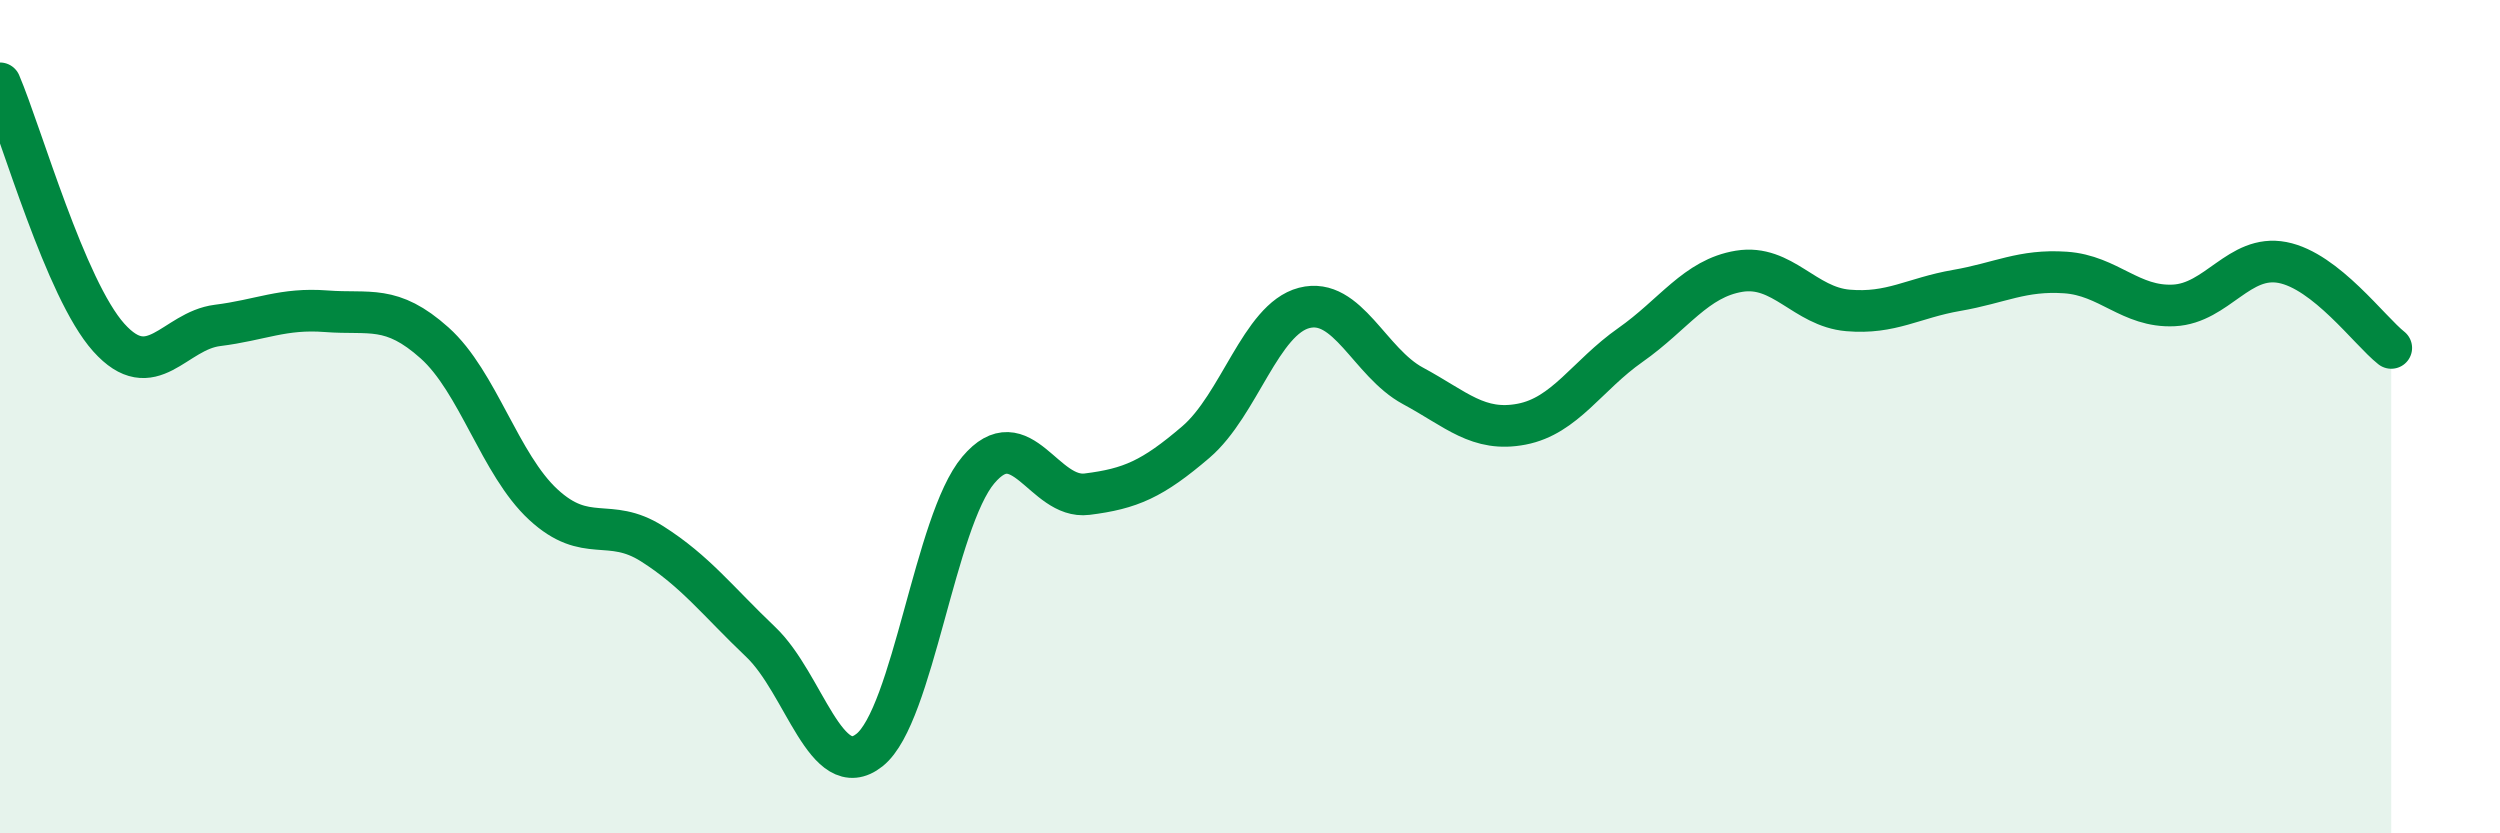
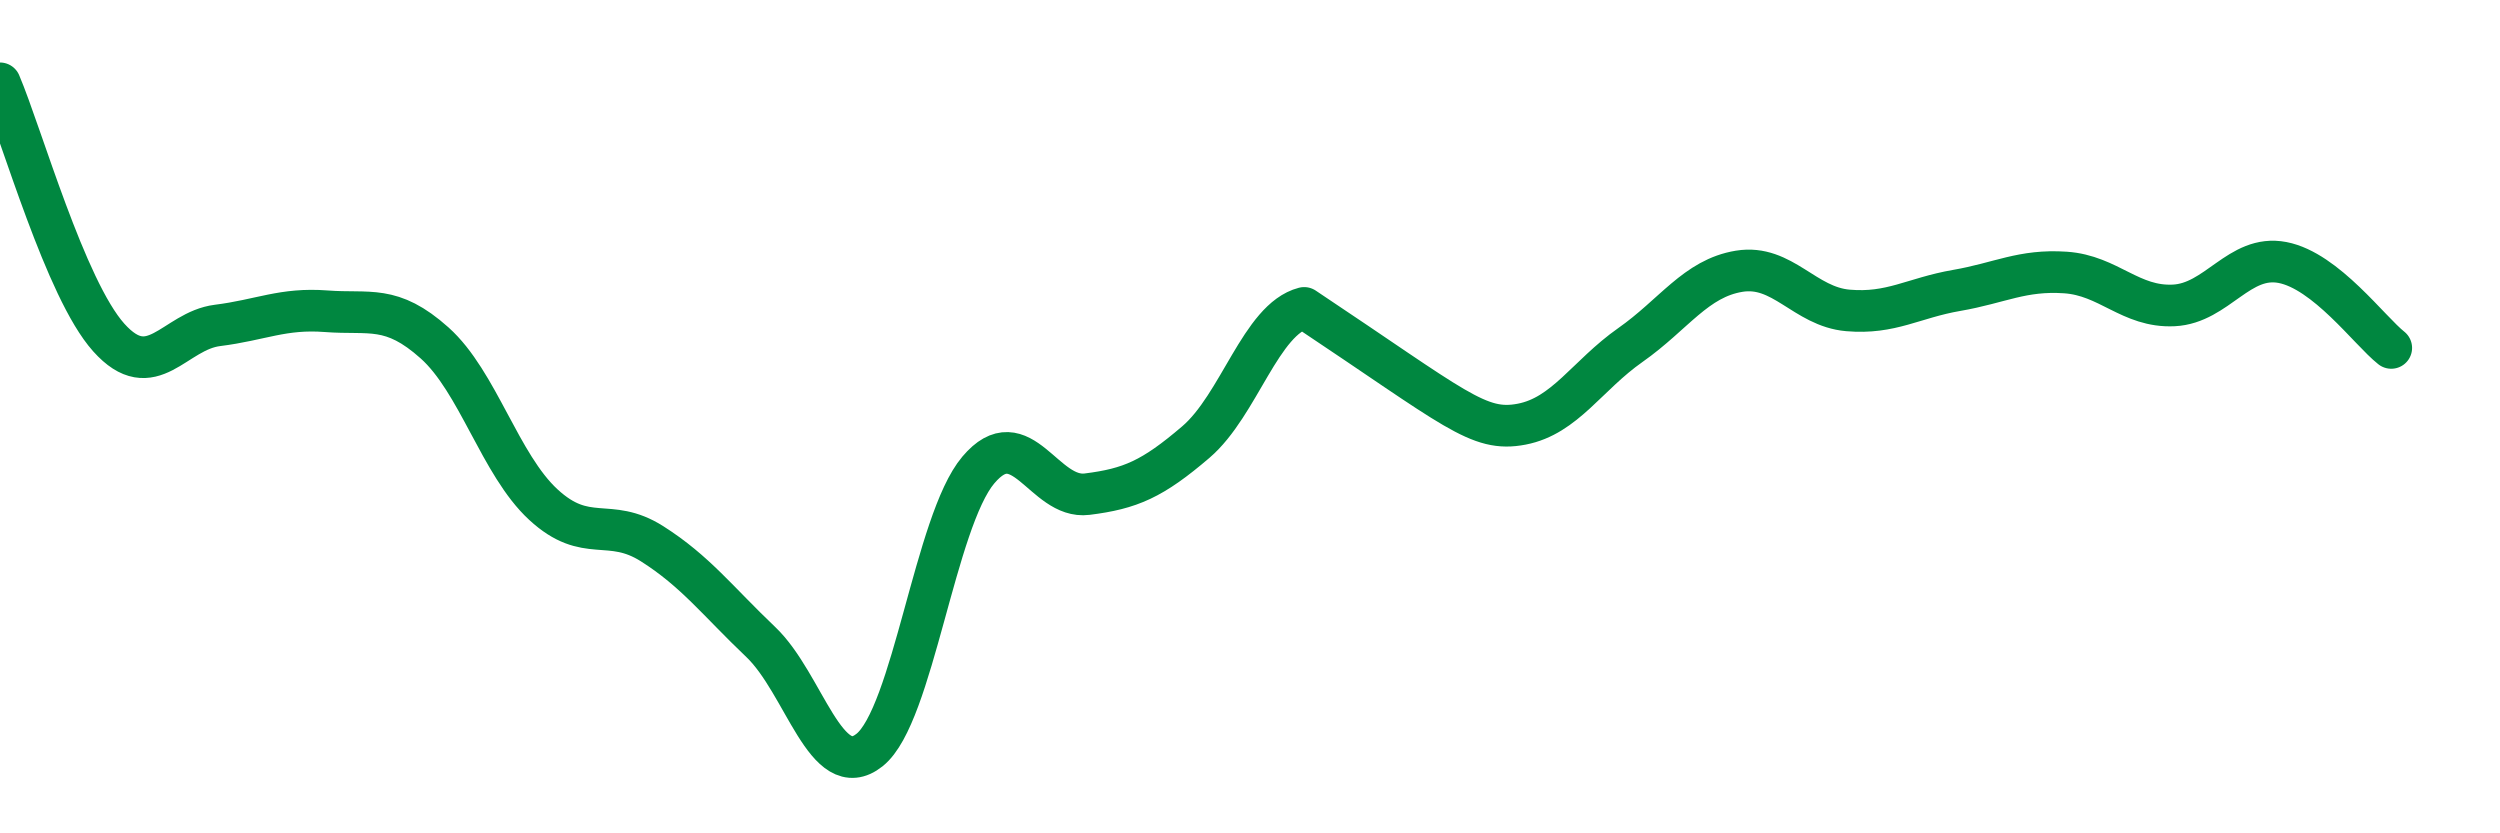
<svg xmlns="http://www.w3.org/2000/svg" width="60" height="20" viewBox="0 0 60 20">
-   <path d="M 0,2 C 0.52,3.22 1.57,6.94 2.61,8.1 C 3.65,9.26 4.18,7.94 5.22,7.81 C 6.26,7.68 6.79,7.39 7.83,7.47 C 8.87,7.55 9.39,7.3 10.43,8.23 C 11.47,9.16 12,11.15 13.04,12.11 C 14.08,13.07 14.61,12.39 15.65,13.05 C 16.69,13.71 17.22,14.42 18.26,15.41 C 19.3,16.4 19.83,18.83 20.87,18 C 21.91,17.17 22.44,12.51 23.48,11.28 C 24.52,10.05 25.05,11.99 26.09,11.86 C 27.13,11.73 27.66,11.5 28.7,10.61 C 29.74,9.72 30.26,7.66 31.3,7.39 C 32.34,7.12 32.87,8.7 33.91,9.26 C 34.95,9.82 35.48,10.38 36.52,10.18 C 37.56,9.98 38.09,9.01 39.13,8.28 C 40.17,7.55 40.7,6.68 41.74,6.51 C 42.78,6.34 43.31,7.36 44.35,7.45 C 45.39,7.54 45.92,7.15 46.96,6.97 C 48,6.79 48.53,6.47 49.57,6.54 C 50.61,6.61 51.13,7.38 52.17,7.33 C 53.21,7.28 53.74,6.1 54.78,6.3 C 55.82,6.5 56.87,7.94 57.39,8.35L57.39 20L0 20Z" fill="#008740" opacity="0.1" stroke-linecap="round" stroke-linejoin="round" />
-   <path d="M 0,2 C 0.52,3.22 1.57,6.94 2.61,8.1 C 3.65,9.26 4.18,7.94 5.22,7.81 C 6.26,7.68 6.79,7.39 7.83,7.47 C 8.87,7.55 9.39,7.3 10.43,8.23 C 11.47,9.16 12,11.15 13.04,12.11 C 14.08,13.07 14.61,12.39 15.65,13.05 C 16.69,13.71 17.22,14.42 18.26,15.41 C 19.3,16.4 19.83,18.83 20.87,18 C 21.91,17.17 22.44,12.51 23.48,11.28 C 24.52,10.05 25.05,11.99 26.09,11.86 C 27.13,11.73 27.66,11.5 28.7,10.61 C 29.74,9.72 30.26,7.66 31.3,7.39 C 32.34,7.12 32.87,8.7 33.91,9.26 C 34.95,9.82 35.48,10.38 36.52,10.18 C 37.56,9.98 38.09,9.01 39.13,8.28 C 40.17,7.55 40.7,6.68 41.74,6.51 C 42.78,6.34 43.31,7.36 44.35,7.45 C 45.39,7.54 45.92,7.15 46.96,6.97 C 48,6.79 48.53,6.47 49.57,6.54 C 50.61,6.61 51.13,7.38 52.17,7.33 C 53.21,7.28 53.74,6.1 54.78,6.3 C 55.82,6.5 56.87,7.94 57.39,8.35" stroke="#008740" stroke-width="1" fill="none" stroke-linecap="round" stroke-linejoin="round" />
+   <path d="M 0,2 C 0.52,3.22 1.57,6.94 2.61,8.1 C 3.65,9.26 4.18,7.94 5.22,7.81 C 6.26,7.68 6.79,7.39 7.83,7.47 C 8.87,7.55 9.39,7.3 10.43,8.23 C 11.47,9.16 12,11.15 13.04,12.11 C 14.08,13.07 14.61,12.39 15.65,13.05 C 16.69,13.71 17.22,14.42 18.26,15.41 C 19.3,16.4 19.83,18.83 20.87,18 C 21.91,17.17 22.44,12.51 23.48,11.28 C 24.52,10.05 25.05,11.99 26.09,11.86 C 27.13,11.73 27.66,11.5 28.7,10.61 C 29.74,9.72 30.26,7.66 31.3,7.39 C 34.95,9.82 35.48,10.38 36.52,10.18 C 37.56,9.98 38.09,9.01 39.13,8.28 C 40.17,7.55 40.7,6.68 41.74,6.51 C 42.78,6.34 43.31,7.36 44.35,7.45 C 45.39,7.54 45.92,7.15 46.96,6.97 C 48,6.79 48.53,6.47 49.57,6.54 C 50.61,6.61 51.13,7.38 52.17,7.33 C 53.21,7.28 53.74,6.1 54.78,6.3 C 55.82,6.5 56.87,7.94 57.39,8.35" stroke="#008740" stroke-width="1" fill="none" stroke-linecap="round" stroke-linejoin="round" />
</svg>